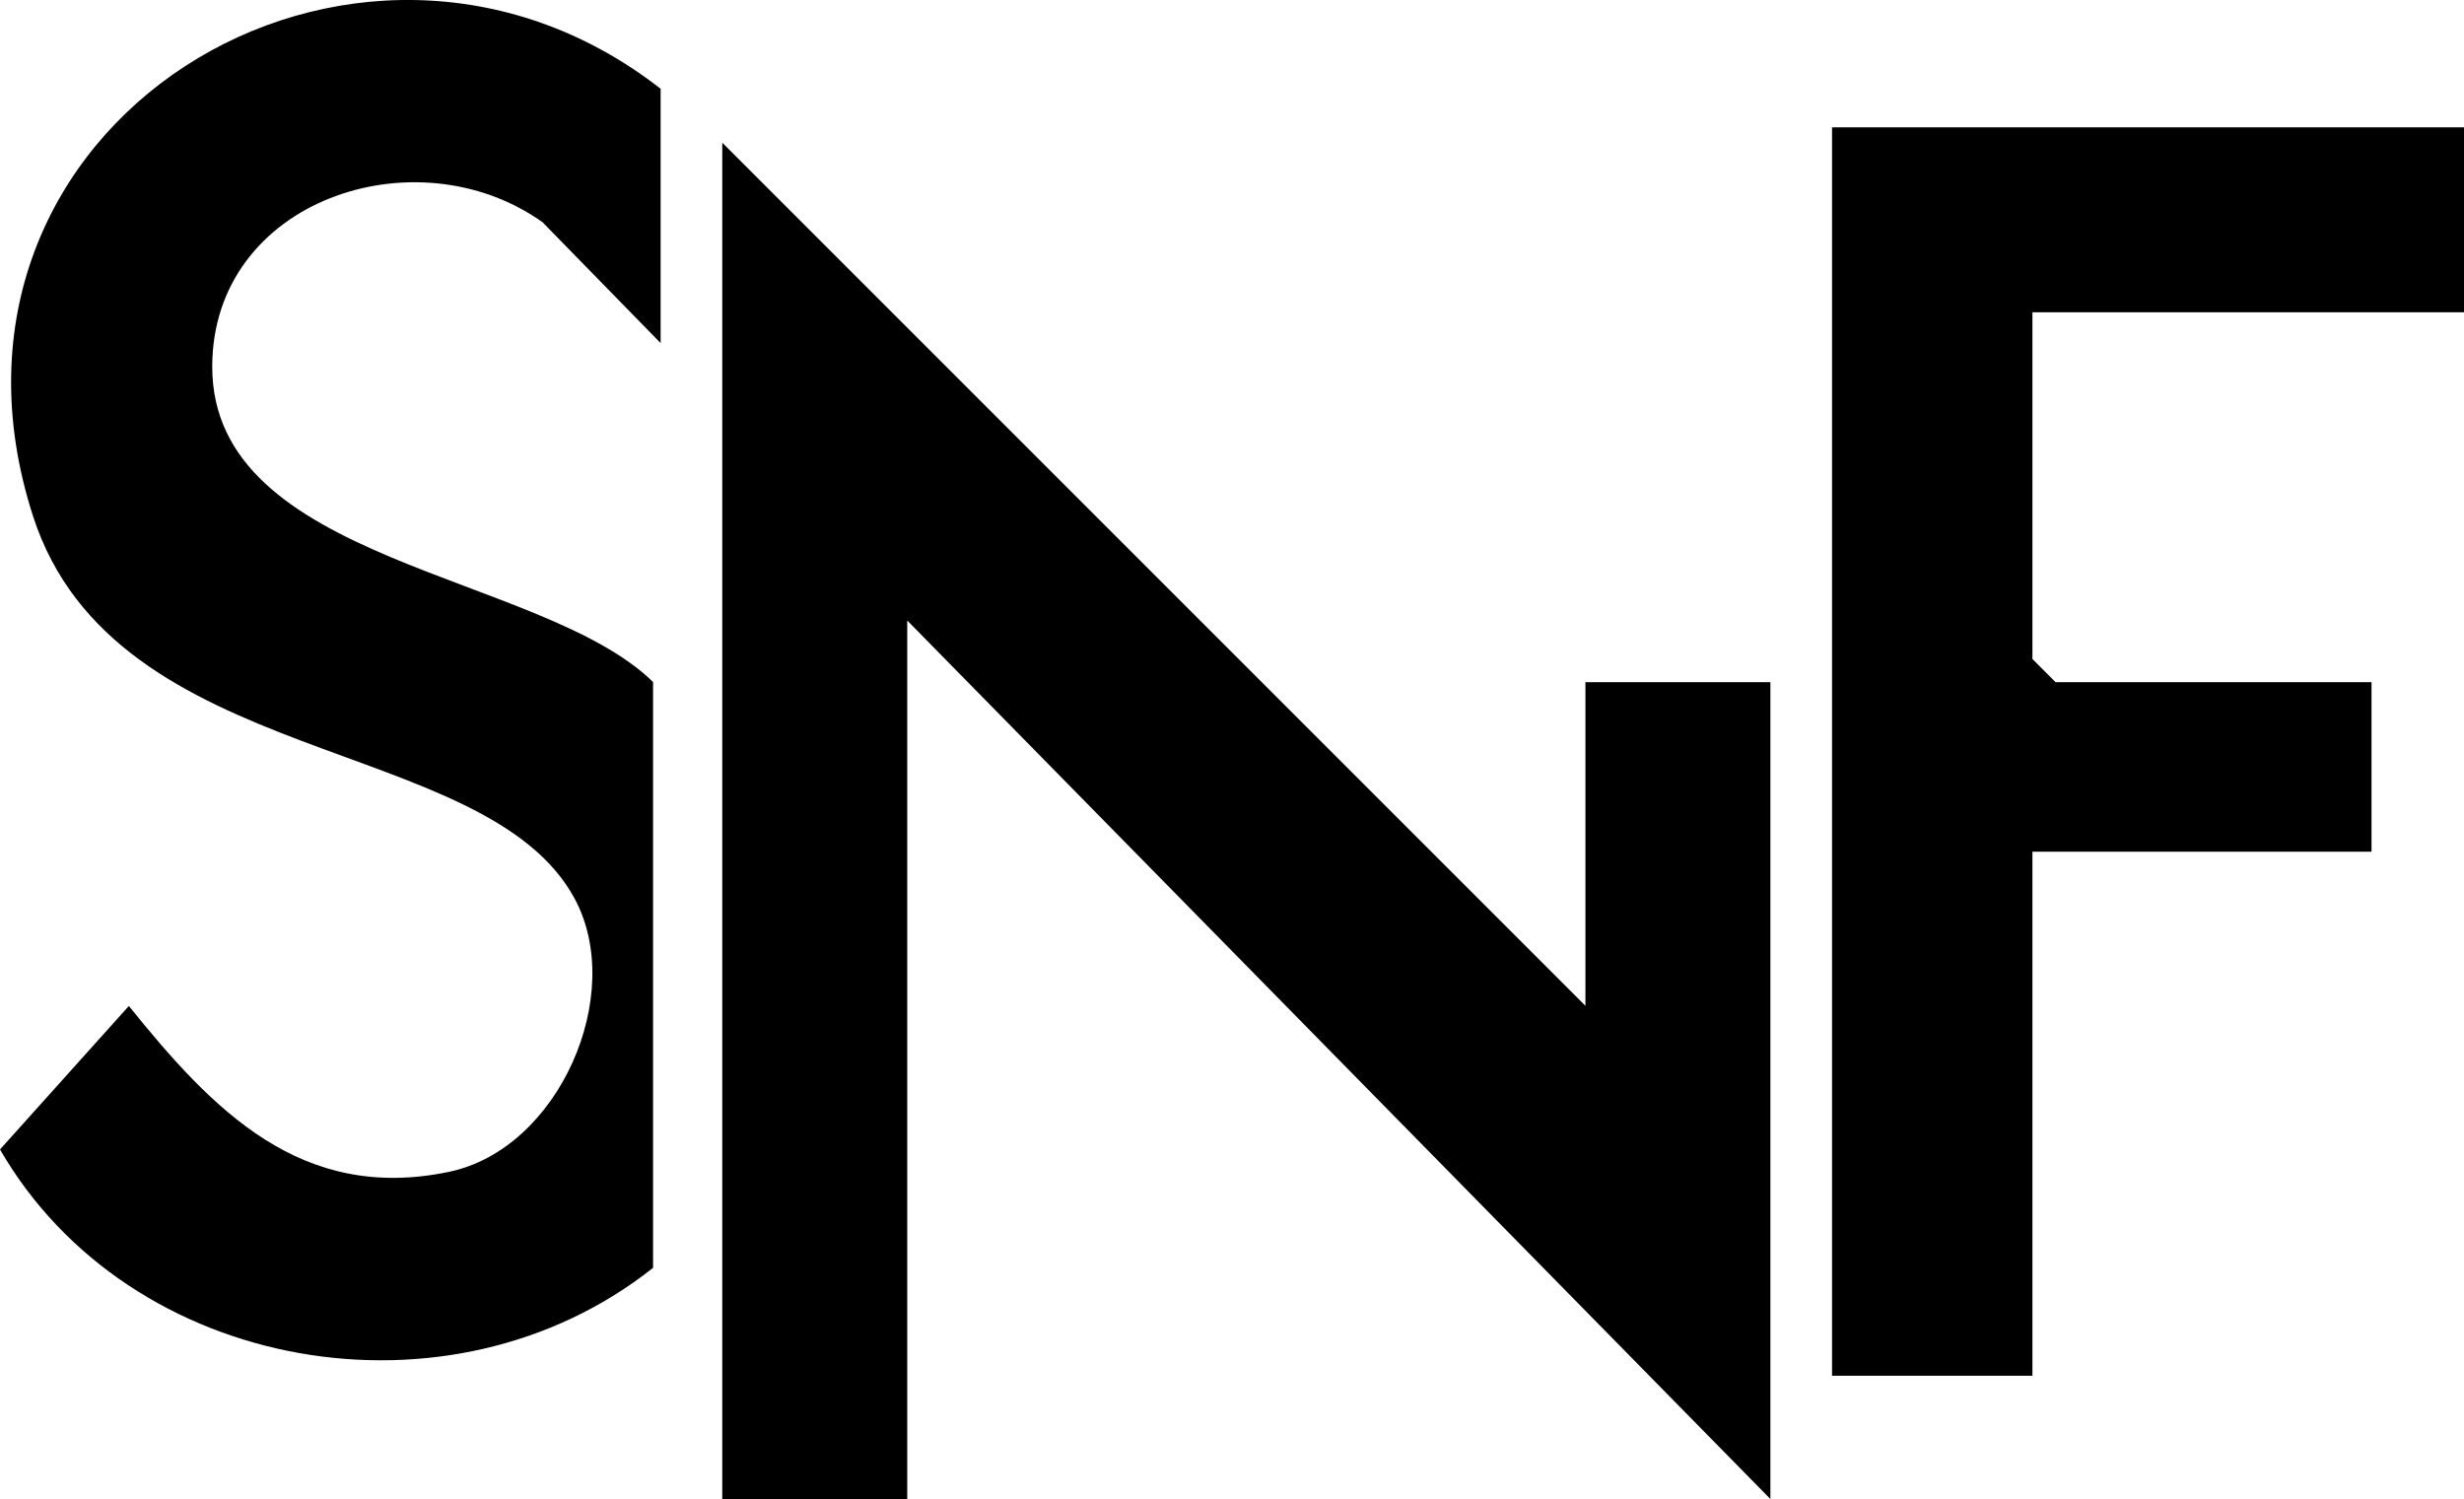
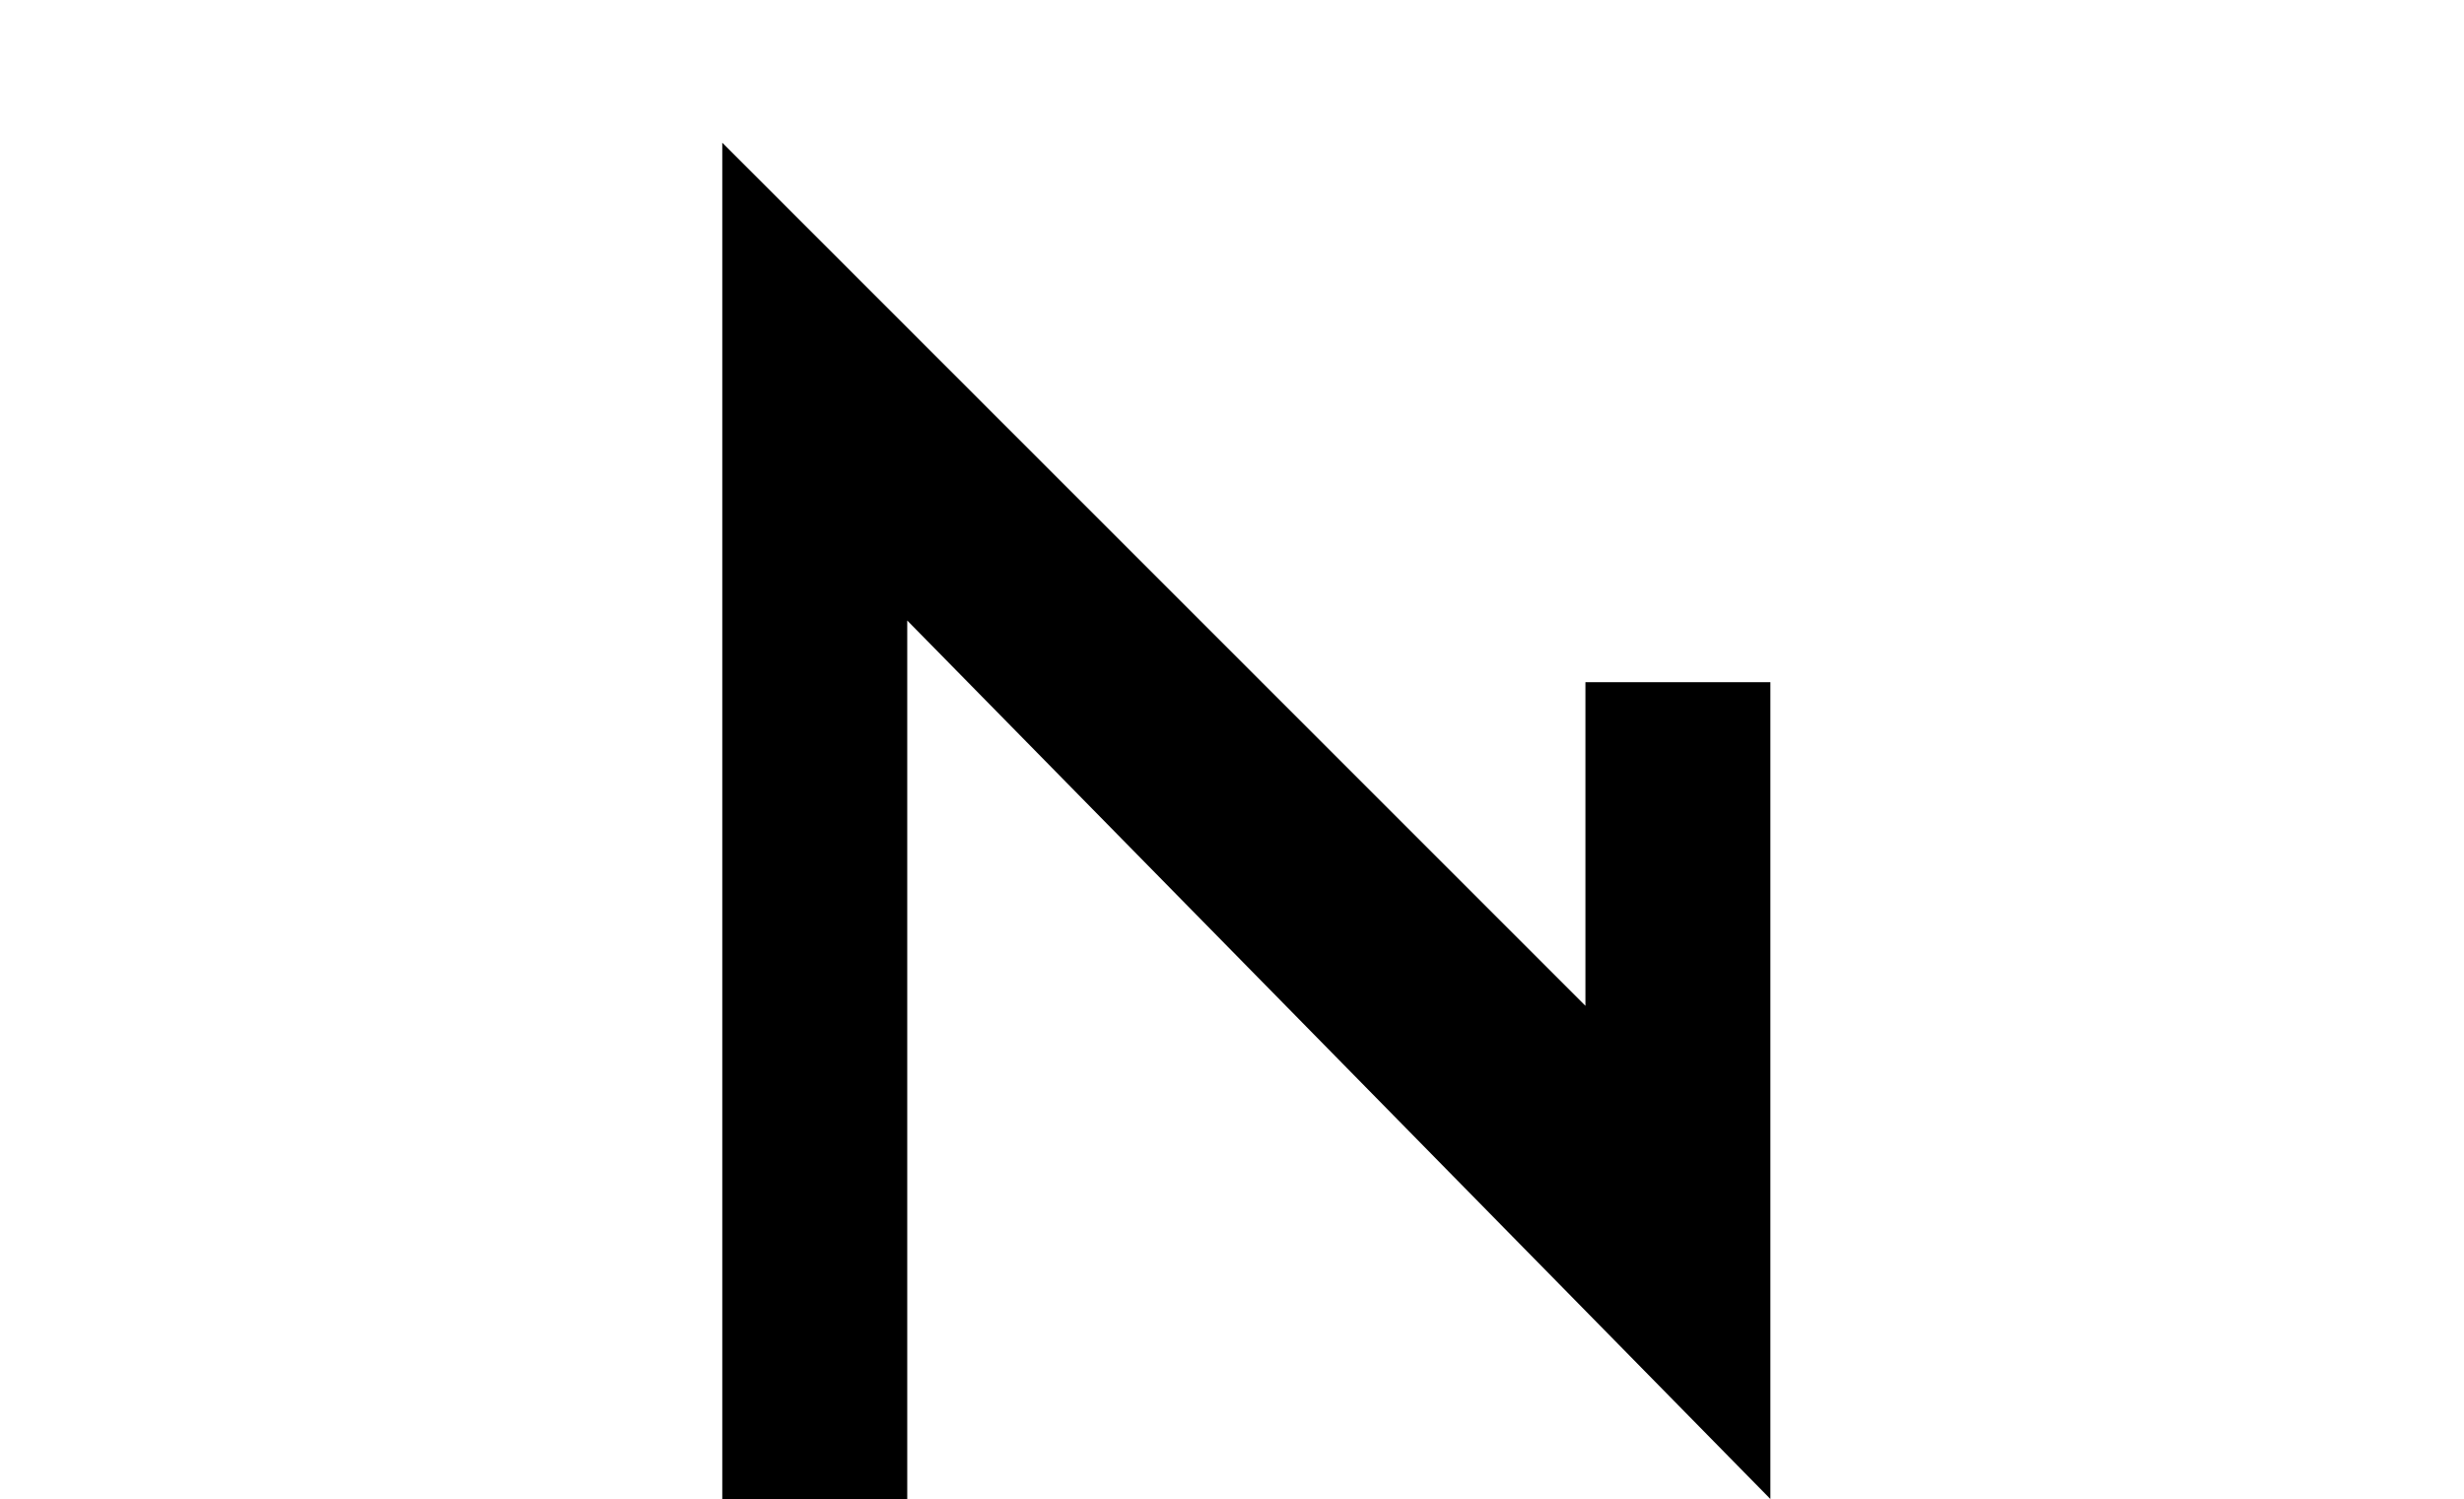
<svg xmlns="http://www.w3.org/2000/svg" id="Laag_1" data-name="Laag 1" viewBox="0 0 159.86 97.26">
  <polygon points="102.86 65.26 102.86 44.26 114.86 44.26 114.86 97.26 58.86 40.26 58.86 97.26 46.86 97.26 46.86 9.26 102.86 65.26" />
-   <path d="M42.86,22.26l-7.66-7.84c-8.18-5.83-21.4-1.46-21.43,9.34-.04,12.81,21.32,13.37,28.6,20.49v38.01c-13.16,10.44-33.97,6.86-42.37-7.68l8.36-9.31c5.44,6.75,11.18,12.77,20.78,10.76,7.12-1.49,11.49-11.49,8.15-17.71-5.78-10.75-29.82-8.32-35.15-24.84C-6.06,8.04,23.08-9.67,42.86,5.76v16.5Z" />
-   <polygon points="159.86 8.26 159.86 20.26 131.86 20.26 131.86 42.76 133.36 44.26 153.86 44.26 153.86 55.26 131.86 55.26 131.86 89.26 118.86 89.26 118.86 8.26 159.86 8.26" />
</svg>